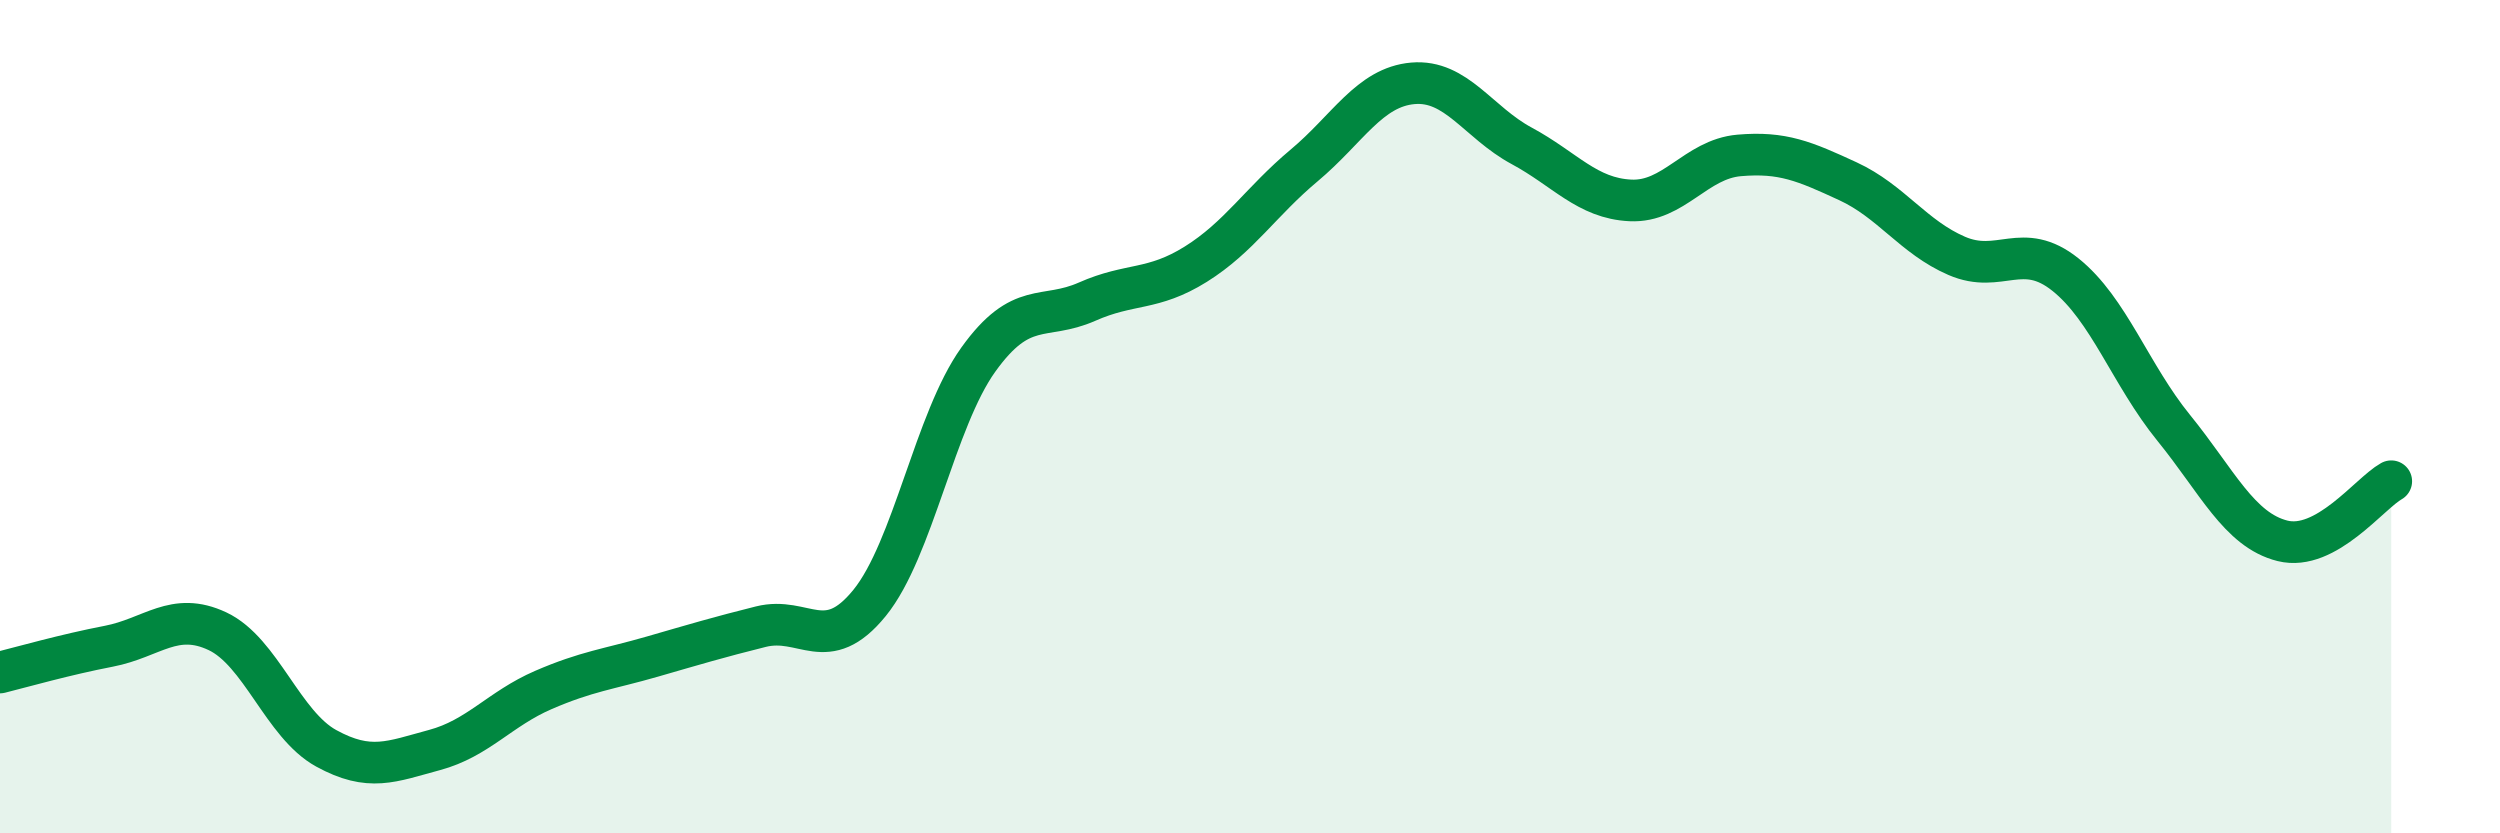
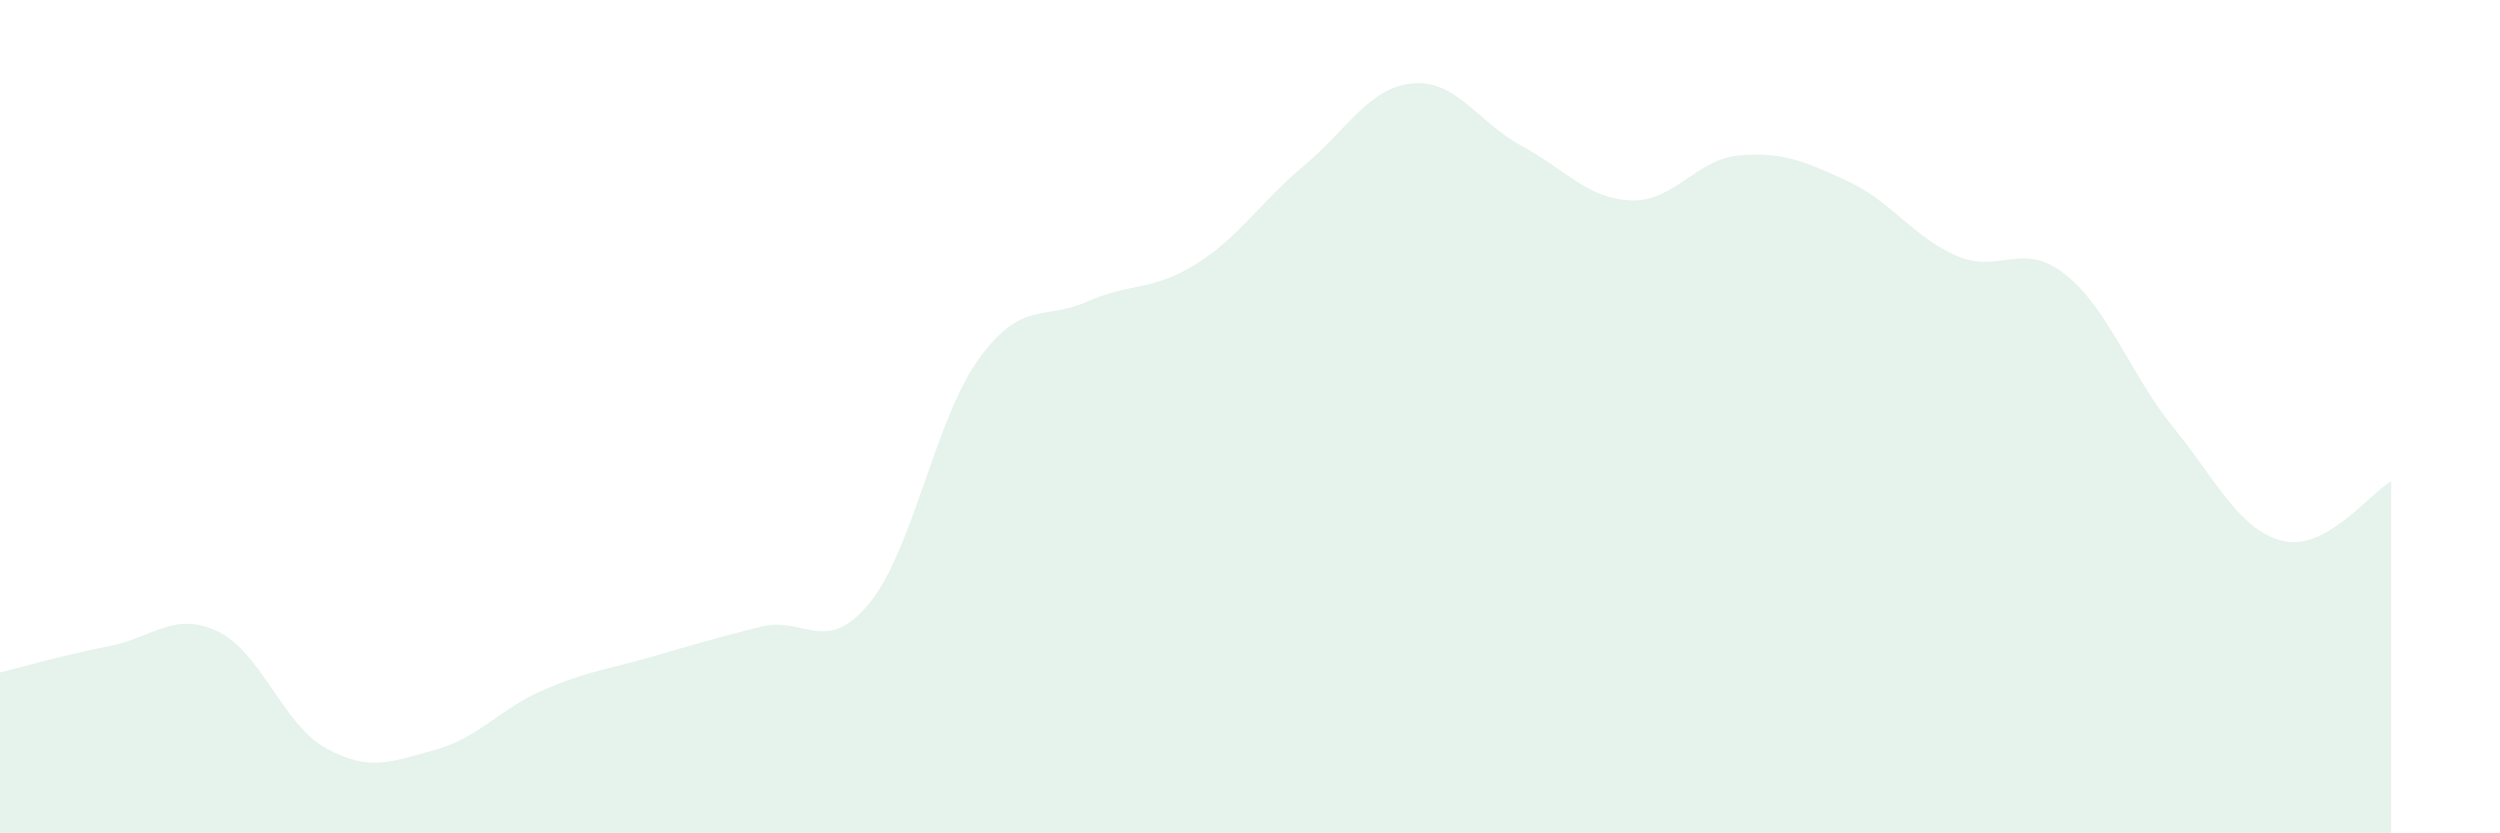
<svg xmlns="http://www.w3.org/2000/svg" width="60" height="20" viewBox="0 0 60 20">
  <path d="M 0,16.14 C 0.52,16.01 1.57,15.71 2.61,15.51 C 3.65,15.31 4.18,14.66 5.22,15.15 C 6.26,15.64 6.79,17.39 7.83,17.96 C 8.87,18.53 9.39,18.28 10.43,18 C 11.47,17.72 12,17.01 13.04,16.56 C 14.08,16.11 14.61,16.06 15.65,15.76 C 16.69,15.46 17.22,15.3 18.26,15.04 C 19.3,14.78 19.83,15.75 20.87,14.47 C 21.91,13.19 22.44,10.08 23.48,8.63 C 24.52,7.18 25.05,7.7 26.09,7.24 C 27.13,6.78 27.66,6.99 28.7,6.34 C 29.74,5.69 30.26,4.84 31.3,3.97 C 32.34,3.1 32.87,2.09 33.91,2 C 34.95,1.91 35.48,2.94 36.52,3.5 C 37.56,4.06 38.09,4.76 39.13,4.81 C 40.17,4.86 40.7,3.82 41.74,3.73 C 42.78,3.64 43.31,3.87 44.35,4.35 C 45.39,4.83 45.92,5.69 46.96,6.14 C 48,6.59 48.53,5.76 49.57,6.59 C 50.61,7.42 51.13,8.99 52.17,10.27 C 53.21,11.55 53.74,12.72 54.78,12.98 C 55.82,13.24 56.87,11.84 57.39,11.55L57.39 20L0 20Z" fill="#008740" opacity="0.1" stroke-linecap="round" stroke-linejoin="round" />
-   <path d="M 0,16.14 C 0.52,16.01 1.57,15.71 2.61,15.51 C 3.65,15.31 4.18,14.66 5.22,15.15 C 6.26,15.64 6.79,17.39 7.83,17.96 C 8.87,18.53 9.39,18.28 10.43,18 C 11.47,17.72 12,17.01 13.04,16.56 C 14.08,16.11 14.61,16.06 15.65,15.76 C 16.69,15.46 17.22,15.3 18.26,15.04 C 19.3,14.78 19.83,15.75 20.87,14.47 C 21.91,13.19 22.44,10.08 23.48,8.63 C 24.52,7.18 25.05,7.7 26.09,7.24 C 27.13,6.78 27.66,6.99 28.7,6.34 C 29.74,5.69 30.26,4.84 31.3,3.97 C 32.34,3.1 32.87,2.09 33.91,2 C 34.95,1.91 35.48,2.94 36.52,3.5 C 37.56,4.06 38.09,4.76 39.13,4.81 C 40.17,4.86 40.7,3.82 41.74,3.73 C 42.78,3.64 43.31,3.87 44.35,4.35 C 45.39,4.83 45.92,5.69 46.96,6.14 C 48,6.59 48.53,5.76 49.57,6.59 C 50.61,7.42 51.13,8.99 52.17,10.27 C 53.21,11.55 53.74,12.72 54.78,12.98 C 55.82,13.24 56.87,11.84 57.39,11.55" stroke="#008740" stroke-width="1" fill="none" stroke-linecap="round" stroke-linejoin="round" />
</svg>